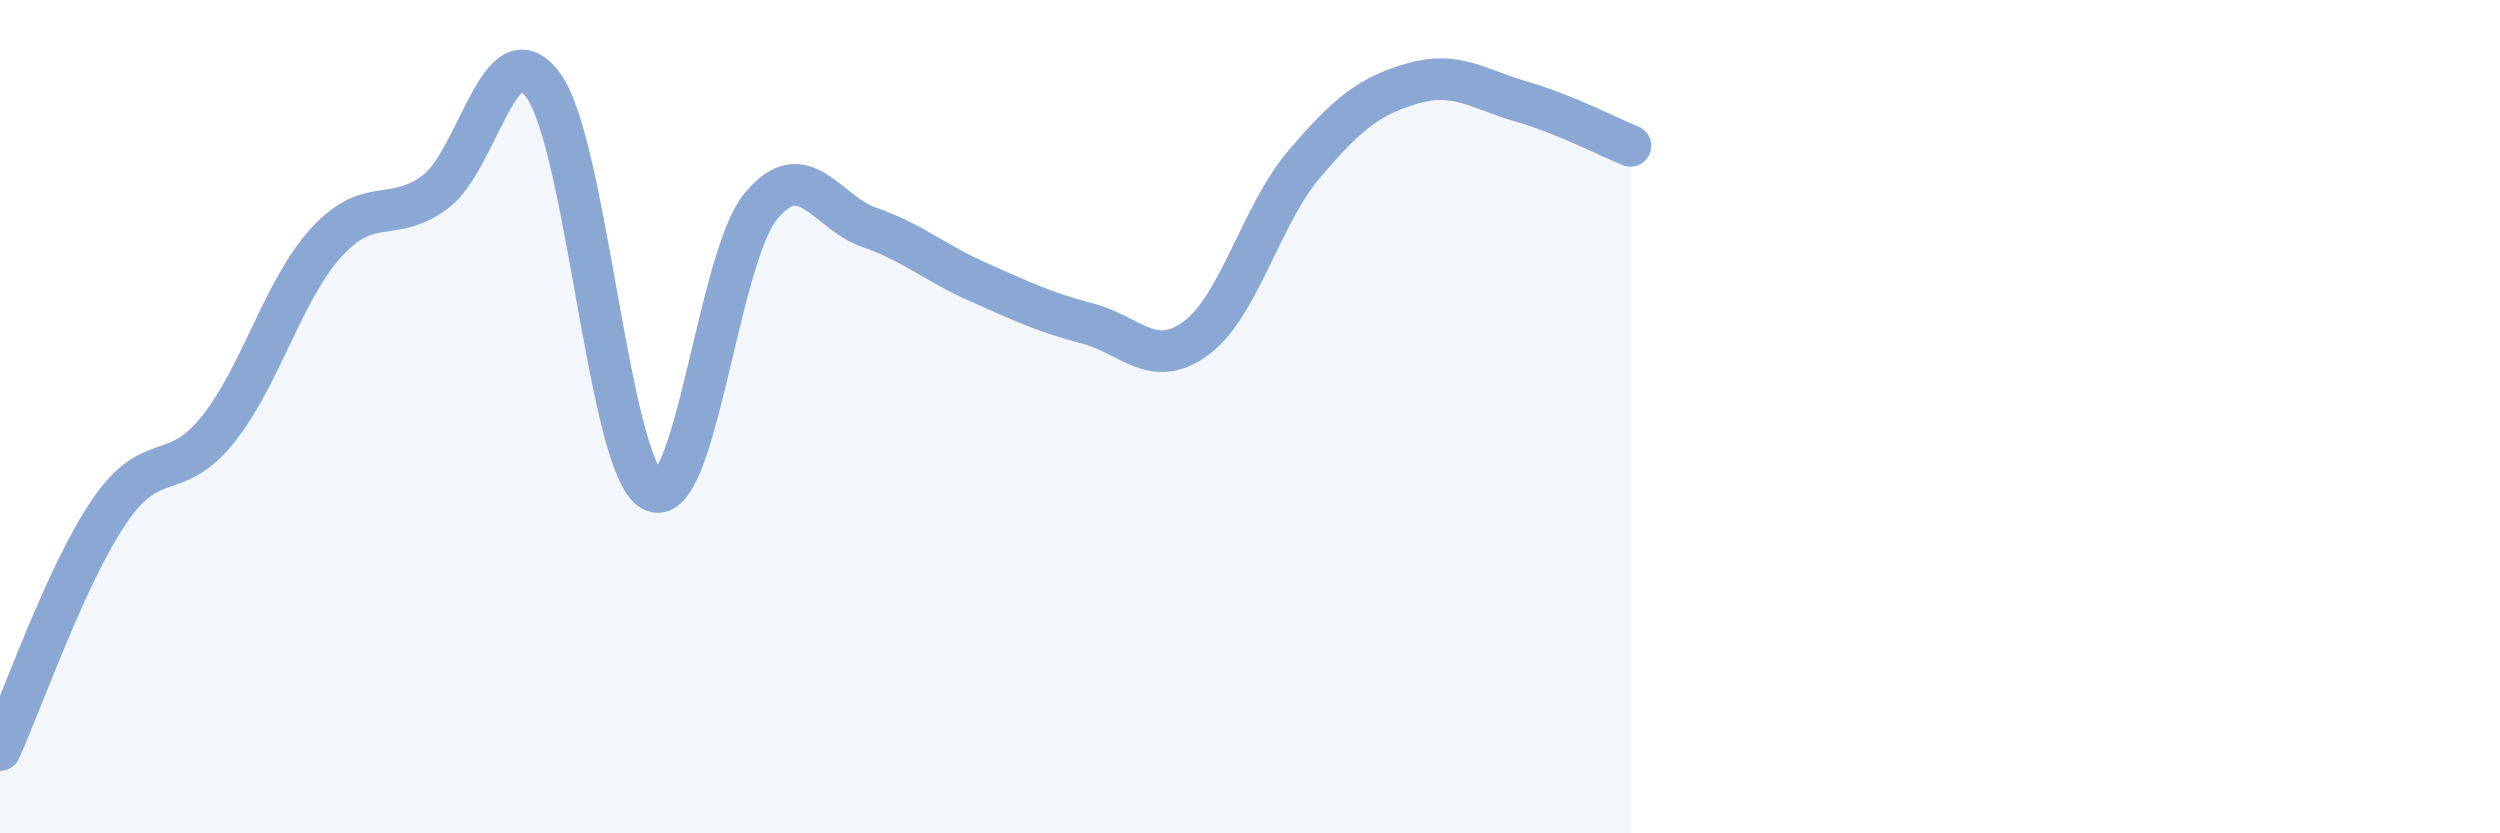
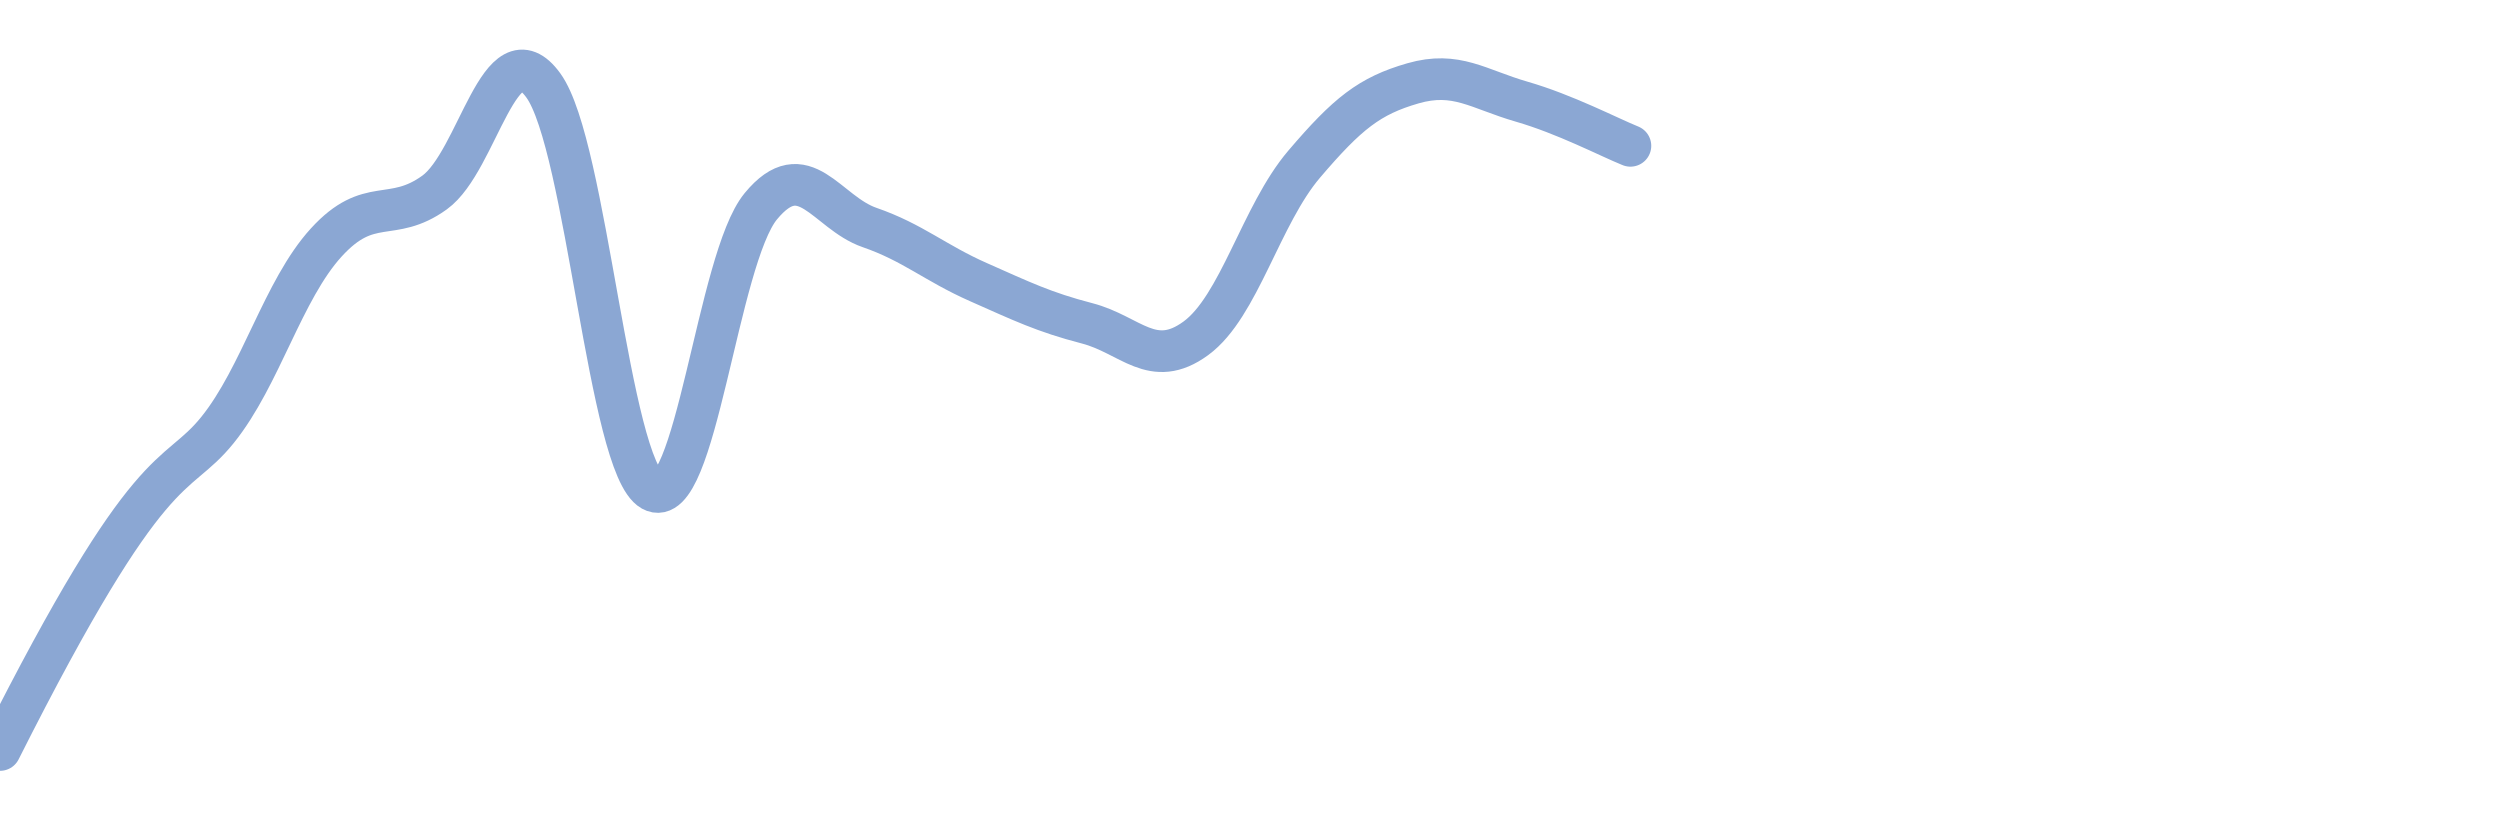
<svg xmlns="http://www.w3.org/2000/svg" width="60" height="20" viewBox="0 0 60 20">
-   <path d="M 0,18 C 0.52,16.86 1.57,13.83 2.61,12.29 C 3.65,10.75 4.18,11.61 5.22,10.32 C 6.26,9.03 6.79,6.96 7.83,5.82 C 8.87,4.68 9.39,5.37 10.43,4.62 C 11.47,3.87 12,0.62 13.04,2.05 C 14.08,3.48 14.61,11.19 15.65,11.77 C 16.69,12.35 17.22,6.21 18.26,4.95 C 19.3,3.69 19.83,5.1 20.87,5.46 C 21.91,5.82 22.44,6.31 23.48,6.77 C 24.52,7.23 25.05,7.49 26.09,7.76 C 27.13,8.03 27.66,8.88 28.7,8.12 C 29.74,7.36 30.26,5.16 31.3,3.94 C 32.34,2.72 32.87,2.3 33.91,2 C 34.95,1.7 35.48,2.14 36.52,2.44 C 37.56,2.74 38.61,3.29 39.13,3.5L39.13 20L0 20Z" fill="#8ba7d3" opacity="0.1" stroke-linecap="round" stroke-linejoin="round" />
-   <path d="M 0,18 C 0.52,16.86 1.57,13.83 2.61,12.29 C 3.65,10.75 4.18,11.61 5.22,10.32 C 6.26,9.03 6.79,6.96 7.83,5.82 C 8.87,4.68 9.39,5.37 10.43,4.62 C 11.47,3.87 12,0.62 13.04,2.05 C 14.08,3.48 14.61,11.19 15.65,11.77 C 16.69,12.35 17.22,6.21 18.26,4.95 C 19.3,3.69 19.83,5.1 20.87,5.46 C 21.91,5.82 22.44,6.31 23.48,6.77 C 24.52,7.23 25.05,7.49 26.09,7.76 C 27.13,8.03 27.66,8.88 28.7,8.12 C 29.74,7.36 30.26,5.16 31.3,3.94 C 32.34,2.72 32.87,2.3 33.91,2 C 34.95,1.7 35.48,2.14 36.52,2.44 C 37.56,2.74 38.61,3.29 39.13,3.5" stroke="#8ba7d3" stroke-width="1" fill="none" stroke-linecap="round" stroke-linejoin="round" />
+   <path d="M 0,18 C 3.65,10.75 4.18,11.61 5.22,10.32 C 6.26,9.03 6.79,6.96 7.83,5.82 C 8.87,4.68 9.39,5.37 10.43,4.62 C 11.47,3.87 12,0.62 13.04,2.05 C 14.08,3.48 14.61,11.19 15.65,11.77 C 16.69,12.35 17.22,6.21 18.26,4.95 C 19.3,3.69 19.83,5.1 20.87,5.46 C 21.91,5.82 22.44,6.31 23.48,6.77 C 24.52,7.23 25.05,7.49 26.09,7.76 C 27.13,8.03 27.66,8.88 28.7,8.12 C 29.74,7.36 30.26,5.16 31.3,3.94 C 32.34,2.72 32.87,2.3 33.91,2 C 34.95,1.7 35.48,2.14 36.52,2.44 C 37.56,2.74 38.61,3.29 39.13,3.5" stroke="#8ba7d3" stroke-width="1" fill="none" stroke-linecap="round" stroke-linejoin="round" />
</svg>